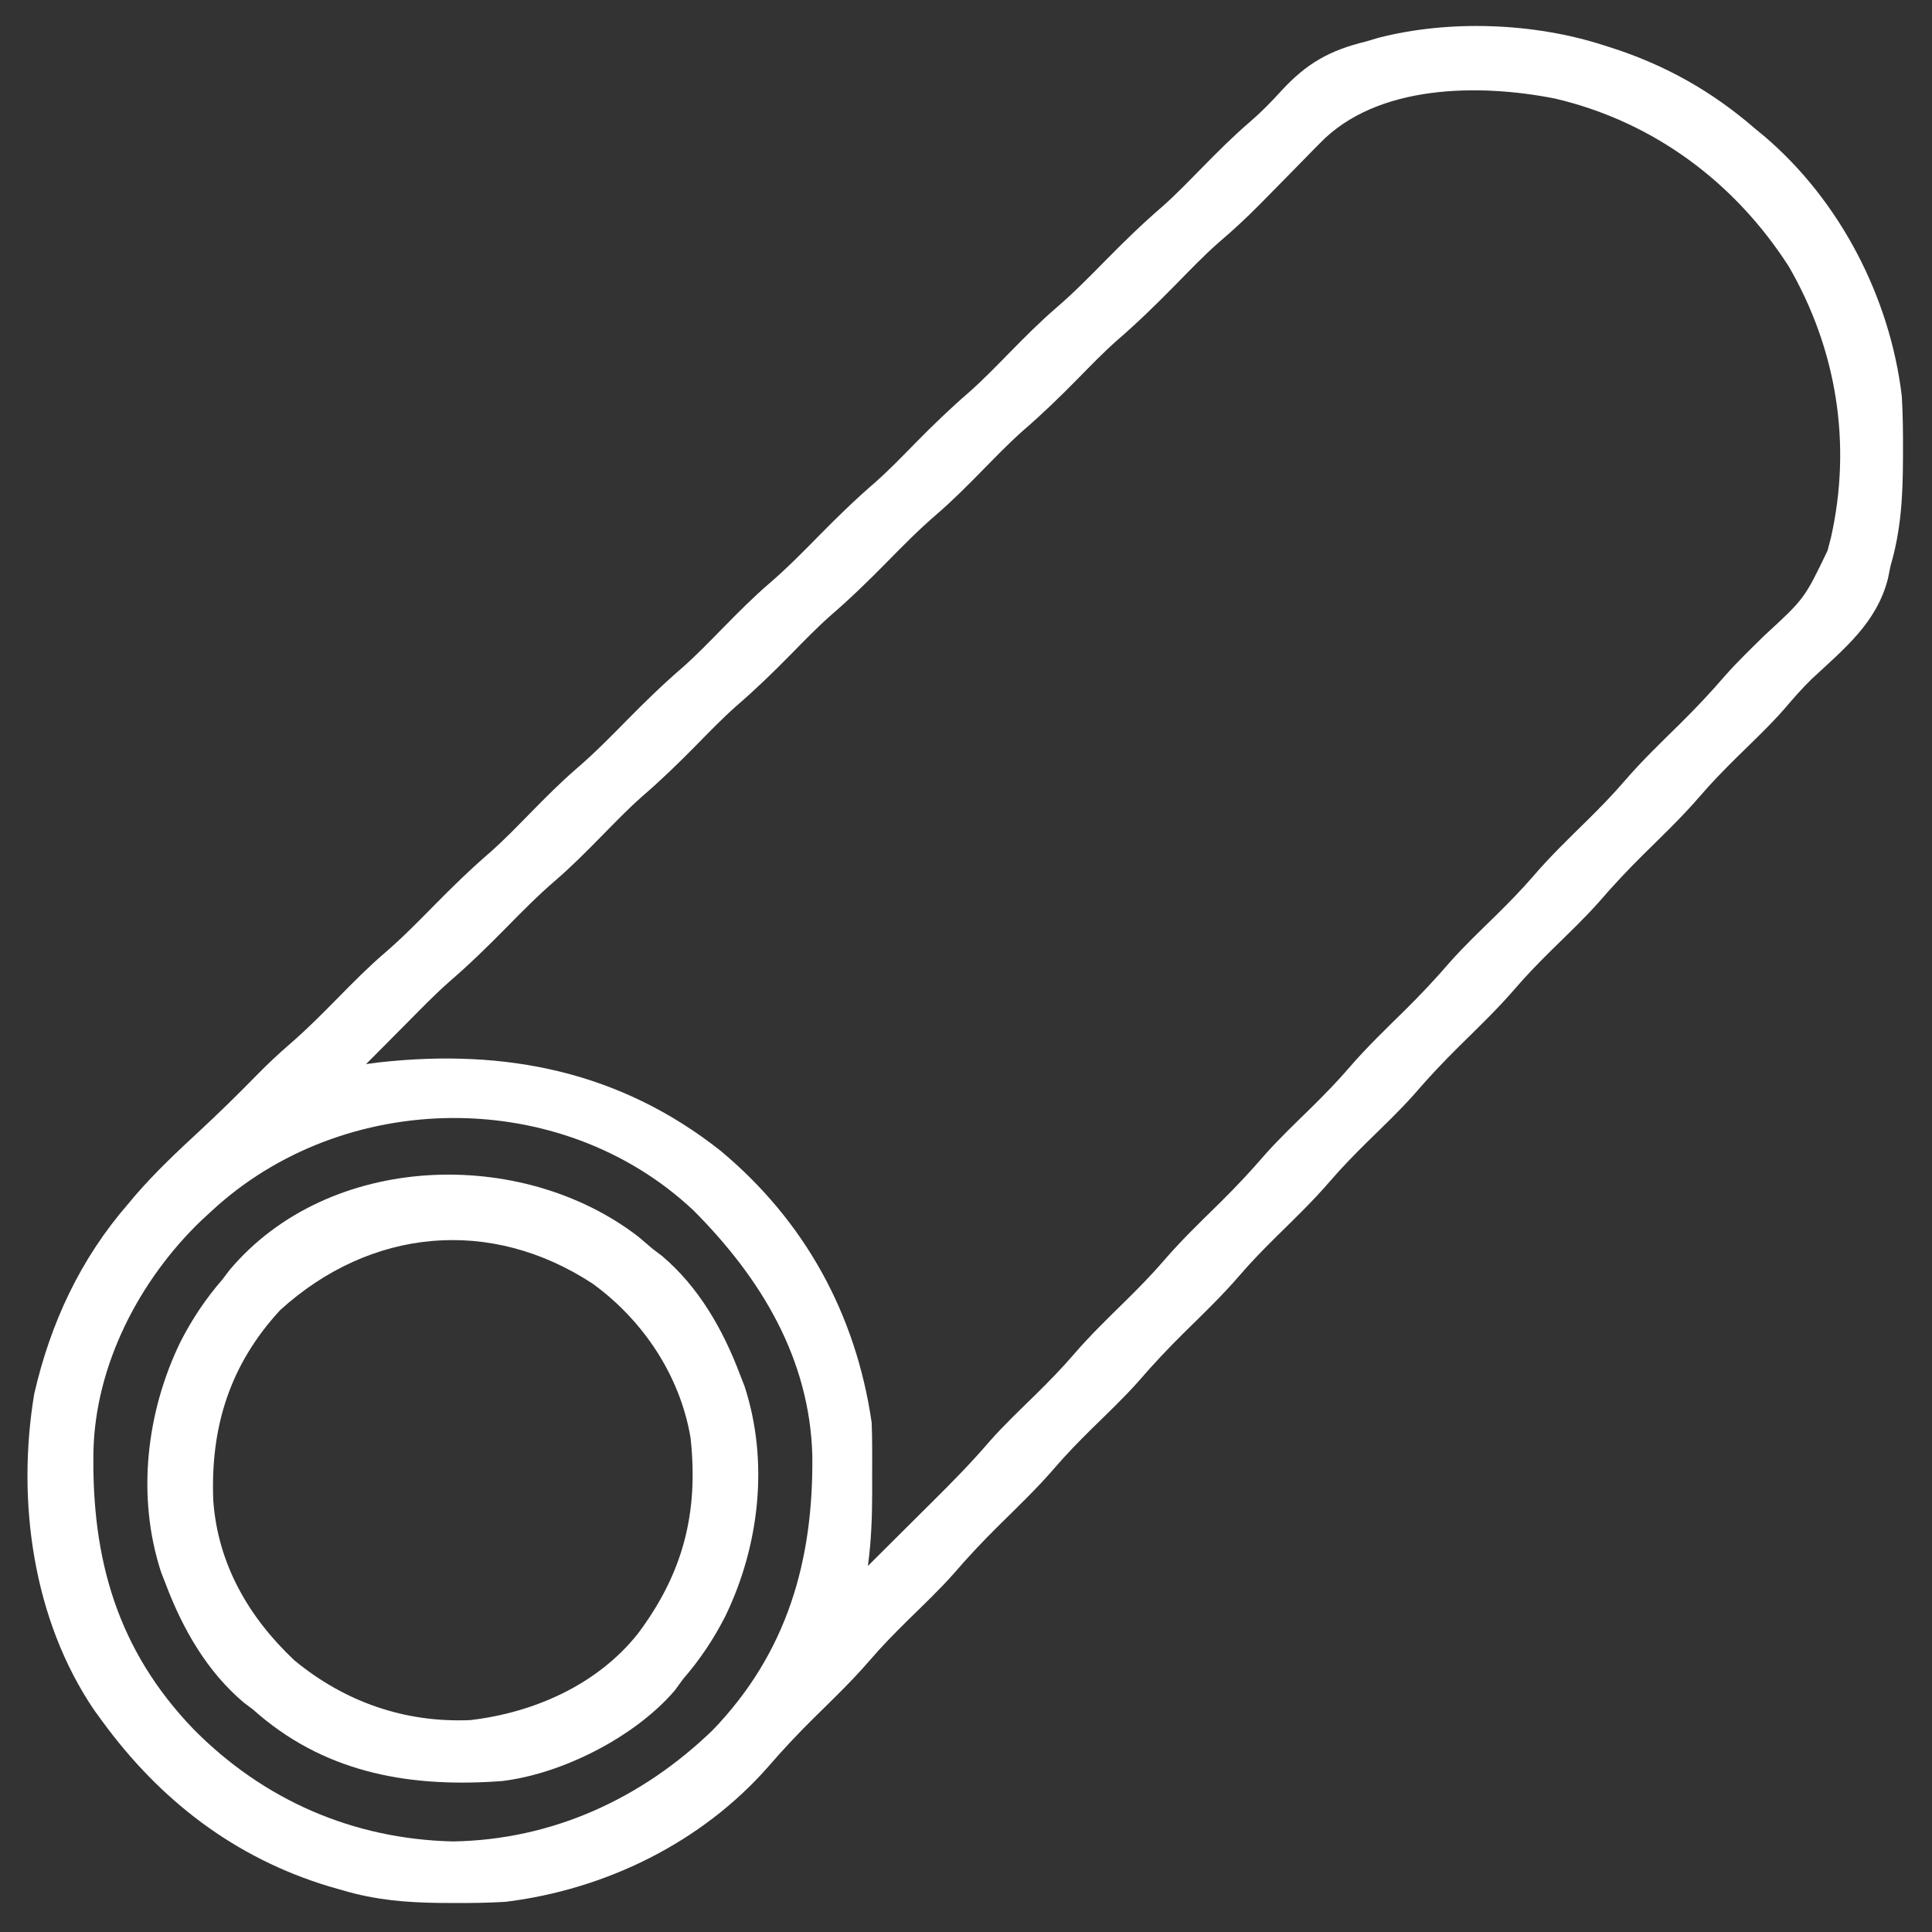
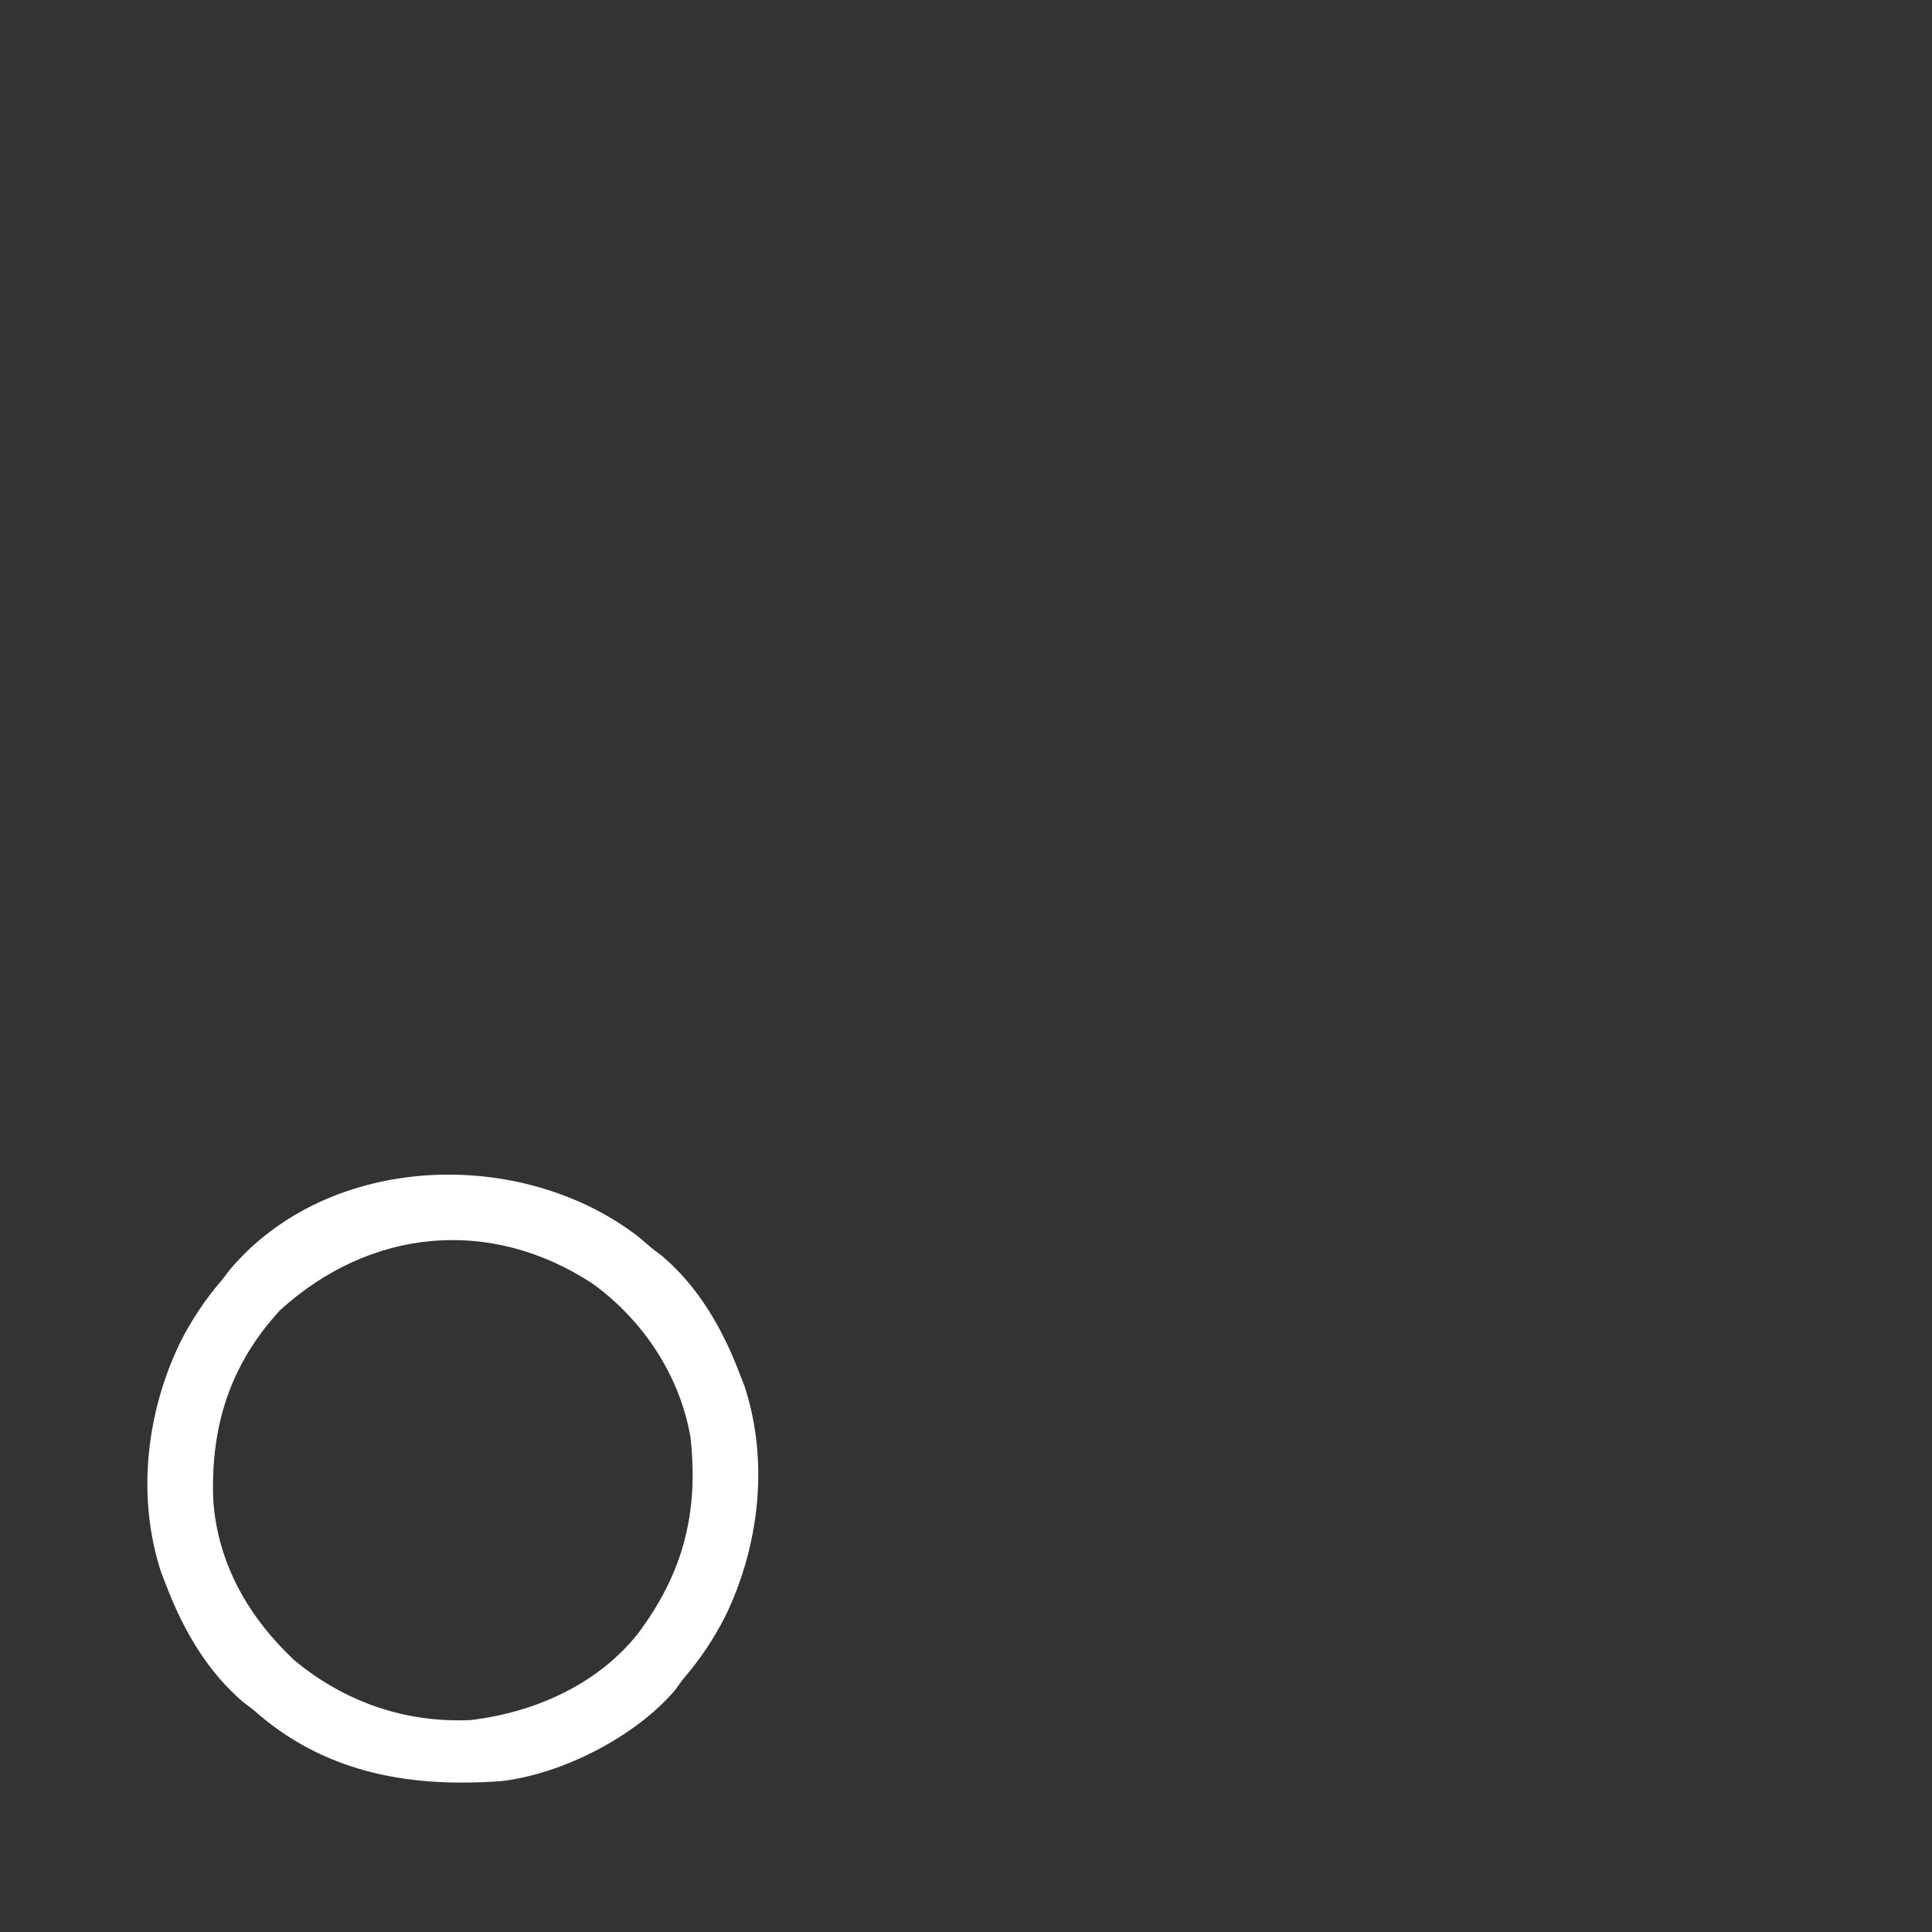
<svg xmlns="http://www.w3.org/2000/svg" version="1.1" width="512" height="512">
  <rect width="100%" height="100%" fill="#333333" stroke="none" />
-   <path d="M0 0 C0.682 0.214 1.363 0.429 2.065 0.649 C16.294 5.232 28.686 12.187 40 22 C40.808 22.664 41.616 23.328 42.449 24.012 C62.61 41.134 75.868 66.776 79 93 C79.288 97.92 79.334 102.822 79.312 107.75 C79.31 108.745 79.31 108.745 79.307 109.76 C79.262 119.578 78.794 128.548 76 138 C75.664 139.665 75.664 139.665 75.32 141.363 C72.317 153.098 63.738 159.909 55.151 167.911 C52.516 170.47 50.151 173.199 47.769 175.991 C43.857 180.434 39.538 184.499 35.316 188.645 C31.931 191.993 28.636 195.357 25.531 198.969 C20.881 204.374 15.753 209.293 10.672 214.289 C6.523 218.395 2.577 222.578 -1.227 227.004 C-5.157 231.428 -9.463 235.5 -13.684 239.645 C-17.069 242.993 -20.364 246.357 -23.469 249.969 C-28.119 255.374 -33.247 260.293 -38.328 265.289 C-42.477 269.395 -46.423 273.578 -50.227 278.004 C-54.157 282.428 -58.463 286.5 -62.684 290.645 C-66.079 294.003 -69.384 297.379 -72.5 301 C-76.944 306.166 -81.825 310.873 -86.684 315.645 C-90.069 318.993 -93.364 322.357 -96.469 325.969 C-101.119 331.374 -106.247 336.293 -111.328 341.289 C-115.477 345.395 -119.423 349.578 -123.227 354.004 C-127.157 358.428 -131.463 362.5 -135.684 366.645 C-139.069 369.993 -142.364 373.357 -145.469 376.969 C-150.119 382.374 -155.247 387.293 -160.328 392.289 C-164.477 396.395 -168.423 400.578 -172.227 405.004 C-176.157 409.428 -180.463 413.5 -184.684 417.645 C-188.069 420.993 -191.364 424.357 -194.469 427.969 C-199.119 433.374 -204.247 438.293 -209.328 443.289 C-213.54 447.458 -217.552 451.709 -221.418 456.2 C-239.114 476.332 -264.561 488.745 -291 492 C-295.608 492.285 -300.196 492.334 -304.812 492.312 C-306.046 492.308 -307.279 492.303 -308.55 492.298 C-317.408 492.184 -325.465 491.518 -334 489 C-335.232 488.648 -336.465 488.296 -337.734 487.934 C-362.847 480.37 -382.705 465.016 -398 444 C-398.661 443.094 -399.323 442.188 -400.004 441.254 C-416.337 417.247 -420.622 385.659 -415.938 357.438 C-411.631 338.623 -403.697 321.598 -391 307 C-390.039 305.857 -390.039 305.857 -389.059 304.691 C-383.832 298.651 -378.09 293.244 -372.234 287.827 C-366.978 282.956 -361.878 277.955 -356.868 272.831 C-354.049 269.967 -351.171 267.247 -348.125 264.625 C-343.694 260.796 -339.601 256.676 -335.5 252.5 C-331.451 248.377 -327.416 244.3 -323.031 240.531 C-318.448 236.588 -314.237 232.309 -310 228 C-305.144 223.061 -300.25 218.288 -294.996 213.773 C-291.332 210.518 -287.933 206.995 -284.5 203.5 C-280.451 199.377 -276.416 195.3 -272.031 191.531 C-267.448 187.588 -263.237 183.309 -259 179 C-254.144 174.061 -249.25 169.288 -243.996 164.773 C-240.332 161.518 -236.933 157.995 -233.5 154.5 C-229.451 150.377 -225.416 146.3 -221.031 142.531 C-216.448 138.588 -212.237 134.309 -208 130 C-203.144 125.061 -198.25 120.288 -192.996 115.773 C-189.332 112.518 -185.933 108.995 -182.5 105.5 C-177.817 100.731 -173.08 96.15 -168.014 91.791 C-164.345 88.528 -160.939 85.002 -157.5 81.5 C-153.451 77.377 -149.416 73.3 -145.031 69.531 C-140.448 65.588 -136.237 61.309 -132 57 C-127.144 52.061 -122.25 47.288 -116.996 42.773 C-113.332 39.518 -109.933 35.995 -106.5 32.5 C-102.394 28.32 -98.3 24.2 -93.852 20.383 C-90.799 17.762 -88.085 14.993 -85.387 12.015 C-78.736 4.801 -72.667 1.337 -63 -1 C-61.434 -1.47 -61.434 -1.47 -59.836 -1.949 C-41.015 -6.82 -18.477 -5.989 0 0 Z M-75.211 25.953 C-75.783 26.532 -76.355 27.11 -76.944 27.706 C-78.761 29.547 -80.569 31.398 -82.375 33.25 C-84.754 35.676 -87.137 38.097 -89.523 40.516 C-90.384 41.389 -90.384 41.389 -91.263 42.281 C-94.748 45.799 -98.326 49.127 -102.104 52.331 C-106.098 55.847 -109.769 59.709 -113.5 63.5 C-118.529 68.61 -123.581 73.574 -129.021 78.244 C-132.681 81.492 -136.073 85.011 -139.5 88.5 C-144.183 93.269 -148.92 97.85 -153.986 102.209 C-157.655 105.472 -161.061 108.998 -164.5 112.5 C-168.549 116.623 -172.584 120.7 -176.969 124.469 C-181.552 128.412 -185.763 132.691 -190 137 C-194.856 141.939 -199.75 146.712 -205.004 151.227 C-208.668 154.482 -212.067 158.005 -215.5 161.5 C-220.183 166.269 -224.92 170.85 -229.986 175.209 C-233.655 178.472 -237.061 181.998 -240.5 185.5 C-245.183 190.269 -249.92 194.85 -254.986 199.209 C-258.655 202.472 -262.061 205.998 -265.5 209.5 C-269.549 213.623 -273.584 217.7 -277.969 221.469 C-282.552 225.412 -286.763 229.691 -291 234 C-295.85 238.932 -300.736 243.7 -305.982 248.209 C-309.754 251.556 -313.268 255.165 -316.812 258.75 C-317.562 259.504 -318.312 260.258 -319.084 261.035 C-320.466 262.426 -321.847 263.817 -323.226 265.21 C-324.813 266.811 -326.405 268.407 -328 270 C-326.202 269.762 -326.202 269.762 -324.367 269.52 C-290.976 265.849 -260.629 271.929 -234 293 C-211.706 311.589 -198.161 336.295 -194 365 C-193.911 367.203 -193.869 369.408 -193.867 371.613 C-193.866 372.862 -193.865 374.11 -193.863 375.396 C-193.867 376.689 -193.871 377.981 -193.875 379.312 C-193.871 380.593 -193.867 381.874 -193.863 383.193 C-193.87 389.881 -194.089 396.373 -195 403 C-194.279 402.279 -193.559 401.557 -192.816 400.814 C-190.198 398.197 -187.572 395.588 -184.945 392.98 C-183.499 391.542 -182.053 390.102 -180.608 388.663 C-179.624 387.684 -178.639 386.706 -177.653 385.728 C-172.486 380.606 -167.432 375.449 -162.699 369.919 C-158.801 365.515 -154.51 361.474 -150.316 357.355 C-146.921 353.997 -143.616 350.621 -140.5 347 C-136.056 341.834 -131.175 337.127 -126.316 332.355 C-122.931 329.007 -119.636 325.643 -116.531 322.031 C-111.881 316.626 -106.753 311.707 -101.672 306.711 C-97.523 302.605 -93.577 298.422 -89.773 293.996 C-85.843 289.572 -81.537 285.5 -77.316 281.355 C-73.931 278.007 -70.636 274.643 -67.531 271.031 C-62.881 265.626 -57.753 260.707 -52.672 255.711 C-48.523 251.605 -44.577 247.422 -40.773 242.996 C-36.843 238.572 -32.537 234.5 -28.316 230.355 C-24.921 226.997 -21.616 223.621 -18.5 220 C-14.056 214.834 -9.175 210.127 -4.316 205.355 C-0.931 202.007 2.364 198.643 5.469 195.031 C10.119 189.626 15.247 184.707 20.328 179.711 C24.475 175.606 28.42 171.425 32.222 167 C35.499 163.313 39.045 159.893 42.562 156.438 C53.206 146.653 53.206 146.653 59.312 133.938 C59.618 132.771 59.924 131.604 60.238 130.402 C65.801 105.557 61.721 80.575 49.086 58.684 C34.736 36.301 13.176 20.251 -12.839 14.134 C-33.033 10.123 -60.091 10.306 -75.211 25.953 Z M-369 309 C-369.873 309.804 -370.745 310.609 -371.645 311.438 C-388.006 327.137 -399.748 349.673 -400.238 372.676 C-400.718 401.17 -393.922 425.225 -373.75 446.215 C-355.141 465.061 -331.47 475.367 -305 476 C-278.679 475.585 -255.024 464.733 -236.188 446.562 C-216.393 426.059 -209.4 401.561 -209.727 373.645 C-210.462 347.87 -223.454 326.573 -241.25 308.746 C-276.452 275.679 -334.024 276.495 -369 309 Z " fill="#FFFFFF" transform="translate(425,12)" />
  <path d="M0 0 C1.279 1.073 2.55 2.157 3.812 3.25 C4.605 3.847 5.398 4.444 6.215 5.059 C15.935 13.259 22.358 24.51 26.812 36.25 C27.246 37.361 27.679 38.472 28.125 39.617 C34.656 59.618 32.056 81.983 23 100.625 C19.886 106.717 16.298 112.069 11.812 117.25 C11.091 118.24 10.369 119.23 9.625 120.25 C-0.922 132.566 -20.202 142.361 -36.188 144.25 C-59.746 145.997 -81.74 142.458 -100.293 126.891 C-100.918 126.349 -101.543 125.808 -102.188 125.25 C-103.377 124.355 -103.377 124.355 -104.59 123.441 C-114.31 115.241 -120.733 103.99 -125.188 92.25 C-125.621 91.139 -126.054 90.028 -126.5 88.883 C-133.031 68.881 -130.43 46.518 -121.375 27.875 C-118.267 21.787 -114.67 16.426 -110.188 11.25 C-109.579 10.446 -108.971 9.641 -108.344 8.812 C-82.115 -22.358 -31.1 -23.983 0 0 Z M-94.938 19.438 C-108.295 33.925 -113.444 50.427 -112.668 69.895 C-111.484 86.658 -103.328 100.811 -91.188 112.25 C-77.784 123.293 -61.934 128.841 -44.555 128.094 C-27.732 126.137 -10.947 118.762 -0.188 105.25 C11.802 89.292 16.004 73.216 13.812 53.25 C11.039 36.852 1.287 22.171 -12.125 12.438 C-39.208 -5.325 -70.985 -2.313 -94.938 19.438 Z " fill="#FFFFFF" transform="translate(169.188,327.75)" />
</svg>